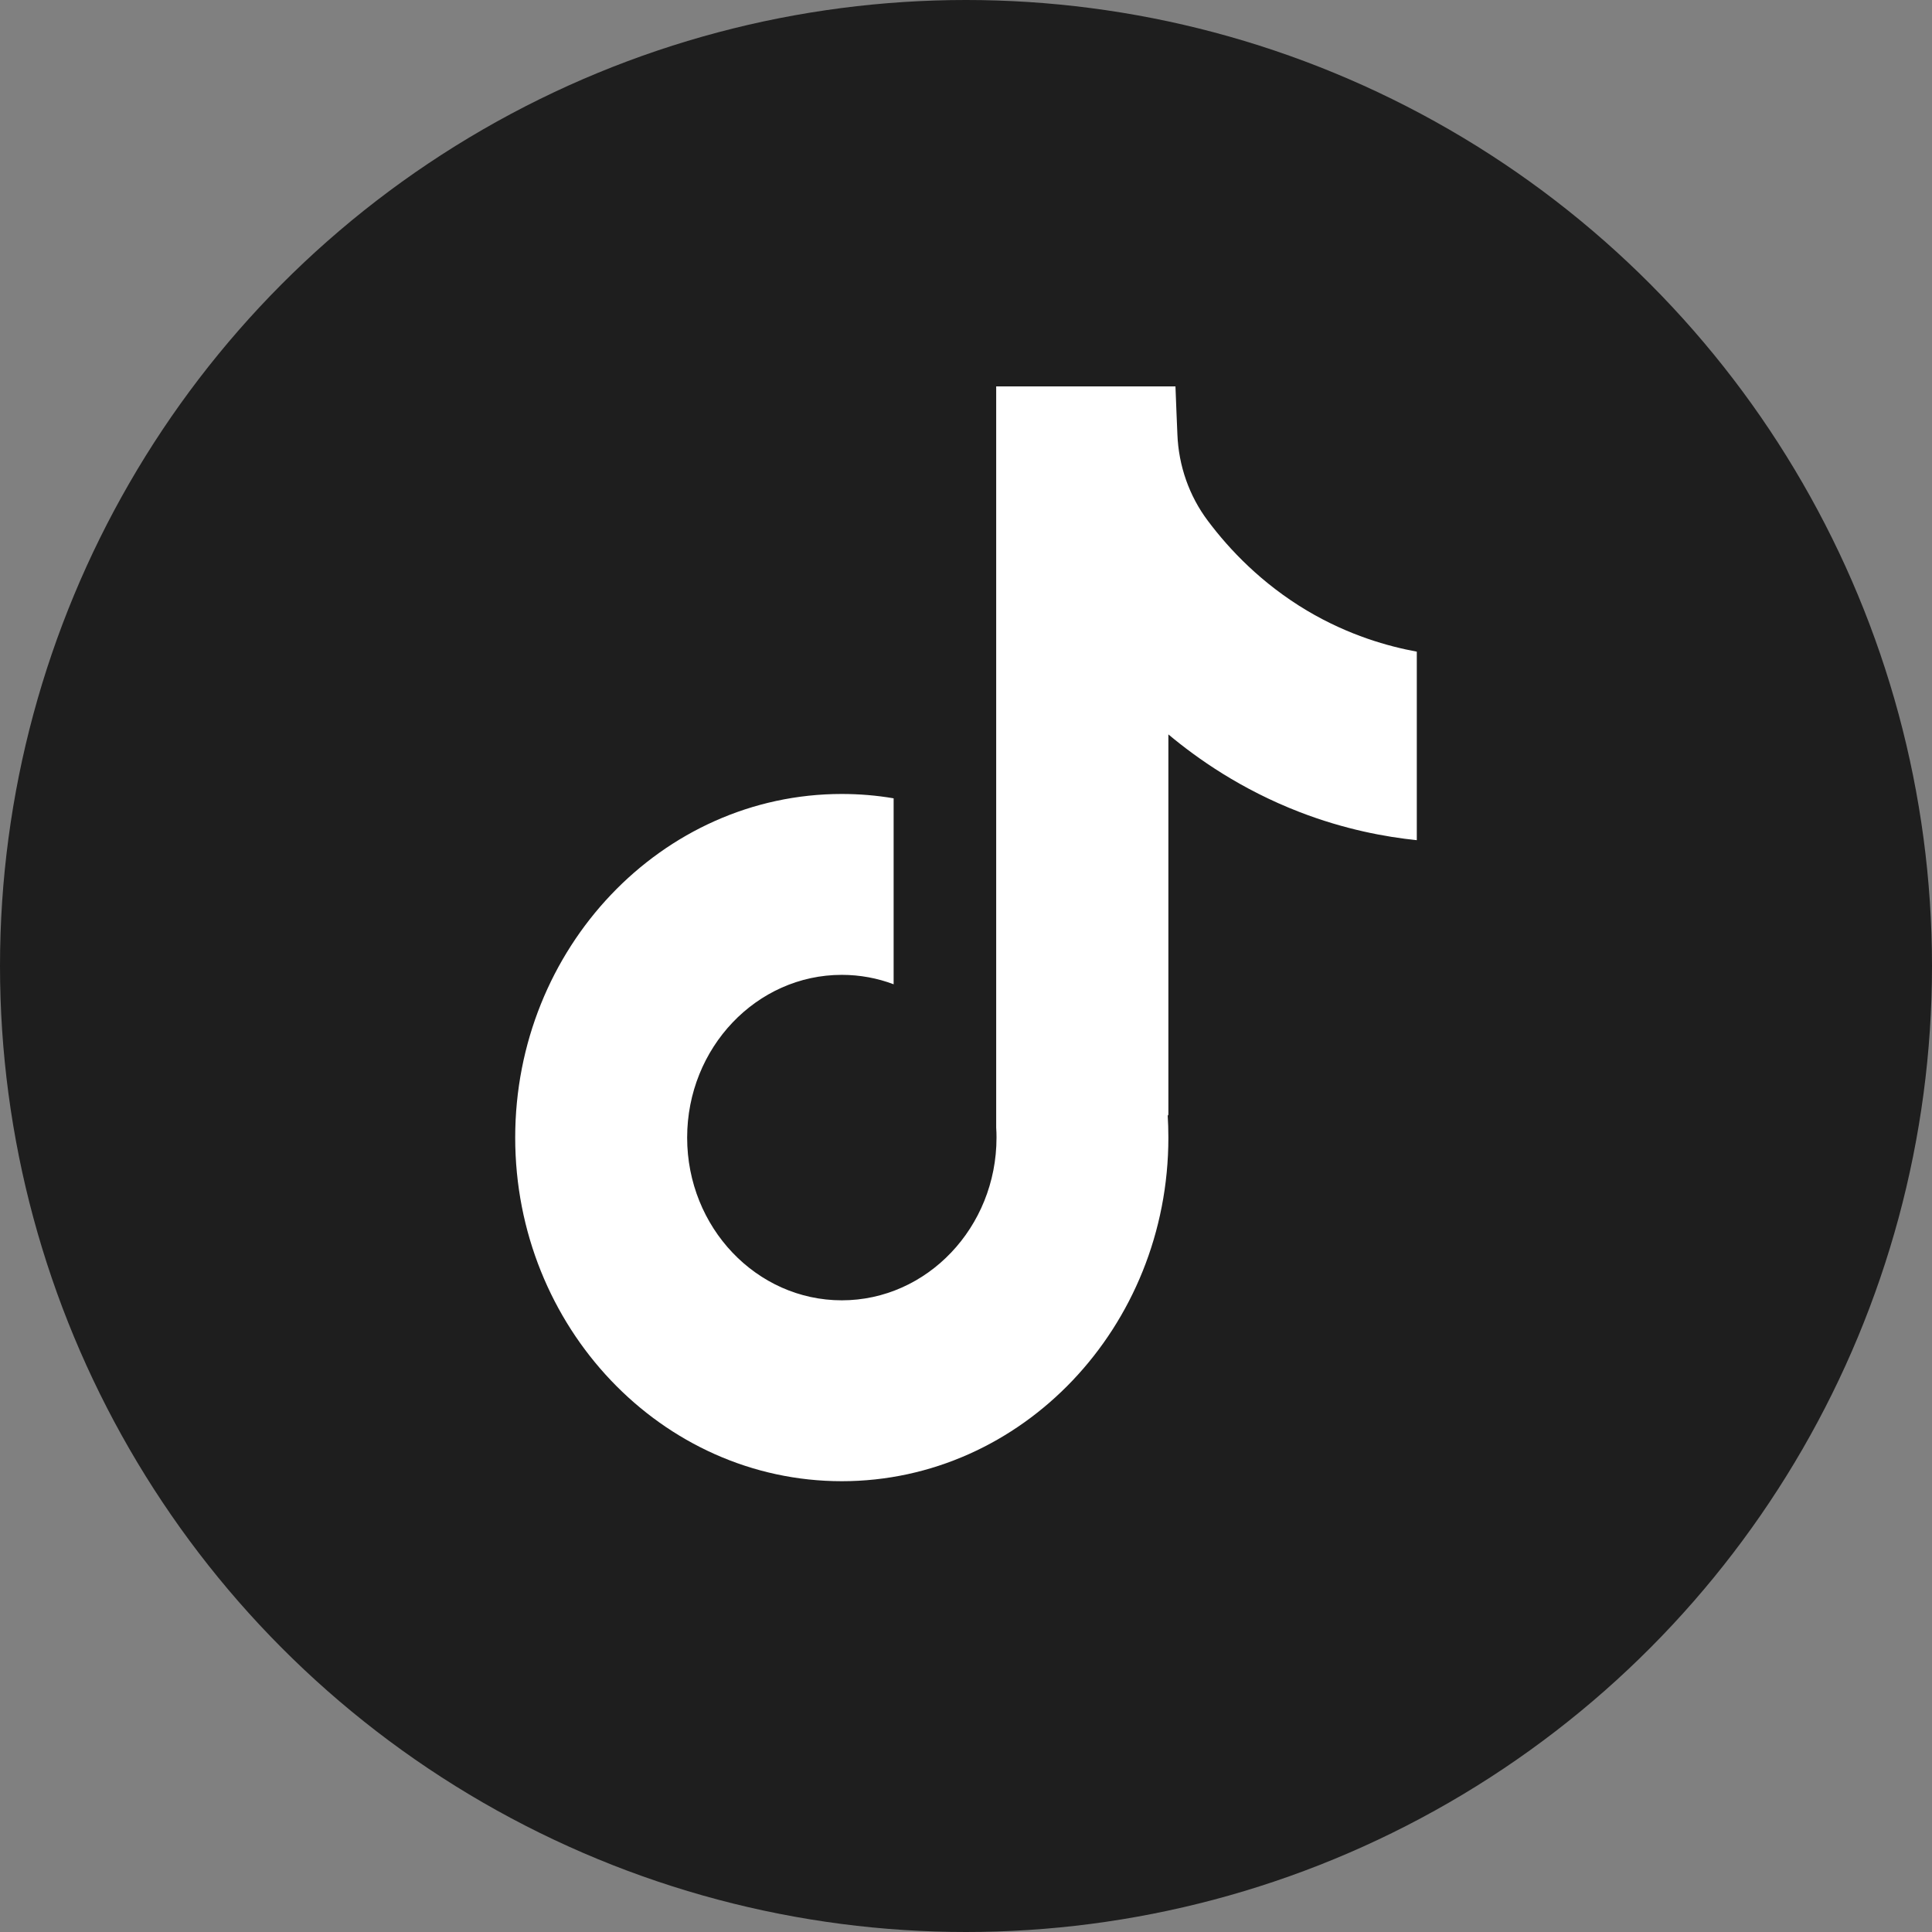
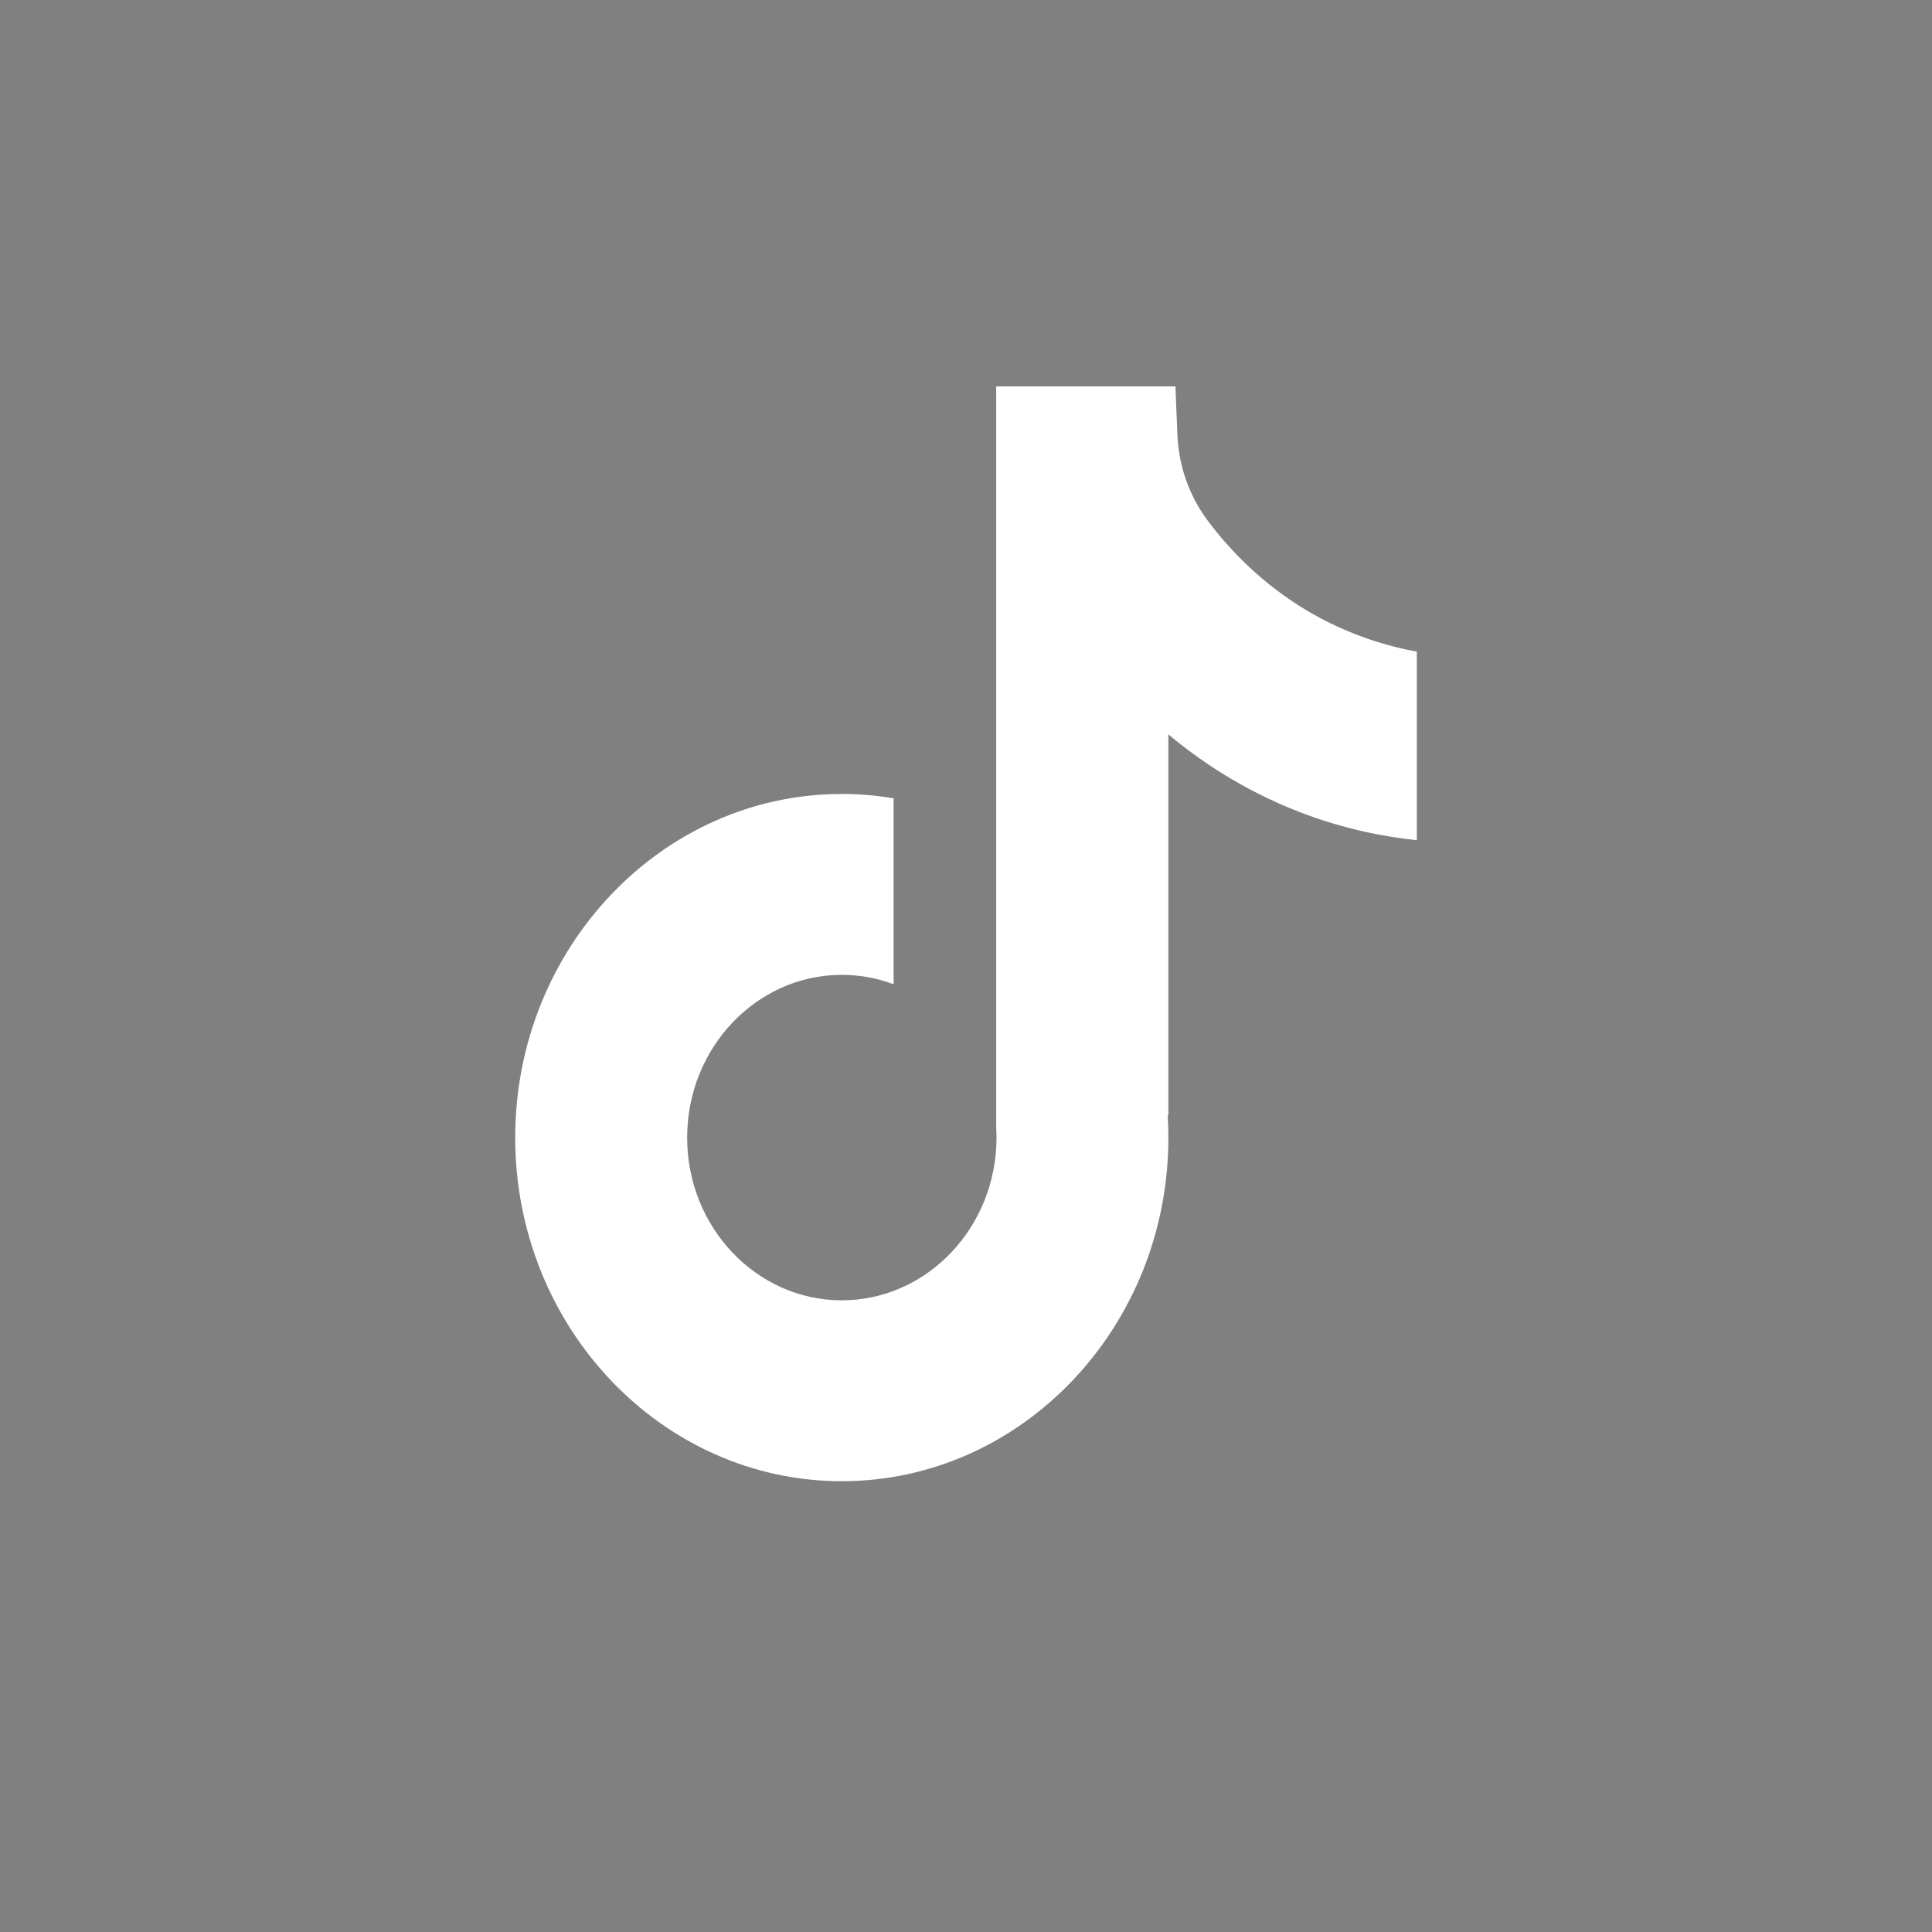
<svg xmlns="http://www.w3.org/2000/svg" width="24" height="24" viewBox="0 0 24 24" fill="none">
  <rect x="0" y="0" width="24" height="24" fill="#808080" stroke="none" />
-   <circle cx="12" cy="12" r="12" fill="#1E1E1E" />
  <path d="M17.6 8.093V10.437C17.211 10.397 16.705 10.304 16.145 10.088C15.415 9.806 14.87 9.421 14.514 9.123V13.86L14.505 13.846C14.511 13.94 14.514 14.035 14.514 14.132C14.514 16.485 12.694 18.4 10.457 18.4C8.22 18.4 6.4 16.485 6.4 14.132C6.4 11.779 8.22 9.863 10.457 9.863C10.676 9.863 10.891 9.881 11.101 9.917V12.227C10.9 12.151 10.683 12.11 10.457 12.11C9.398 12.11 8.536 13.017 8.536 14.132C8.536 15.247 9.398 16.153 10.457 16.153C11.516 16.153 12.379 15.246 12.379 14.132C12.379 14.09 12.378 14.048 12.375 14.007V4.8H14.602C14.61 4.998 14.617 5.198 14.626 5.396C14.641 5.787 14.773 6.162 15.004 6.469C15.274 6.83 15.673 7.249 16.234 7.584C16.759 7.896 17.252 8.031 17.6 8.095V8.093Z" fill="white" />
</svg>